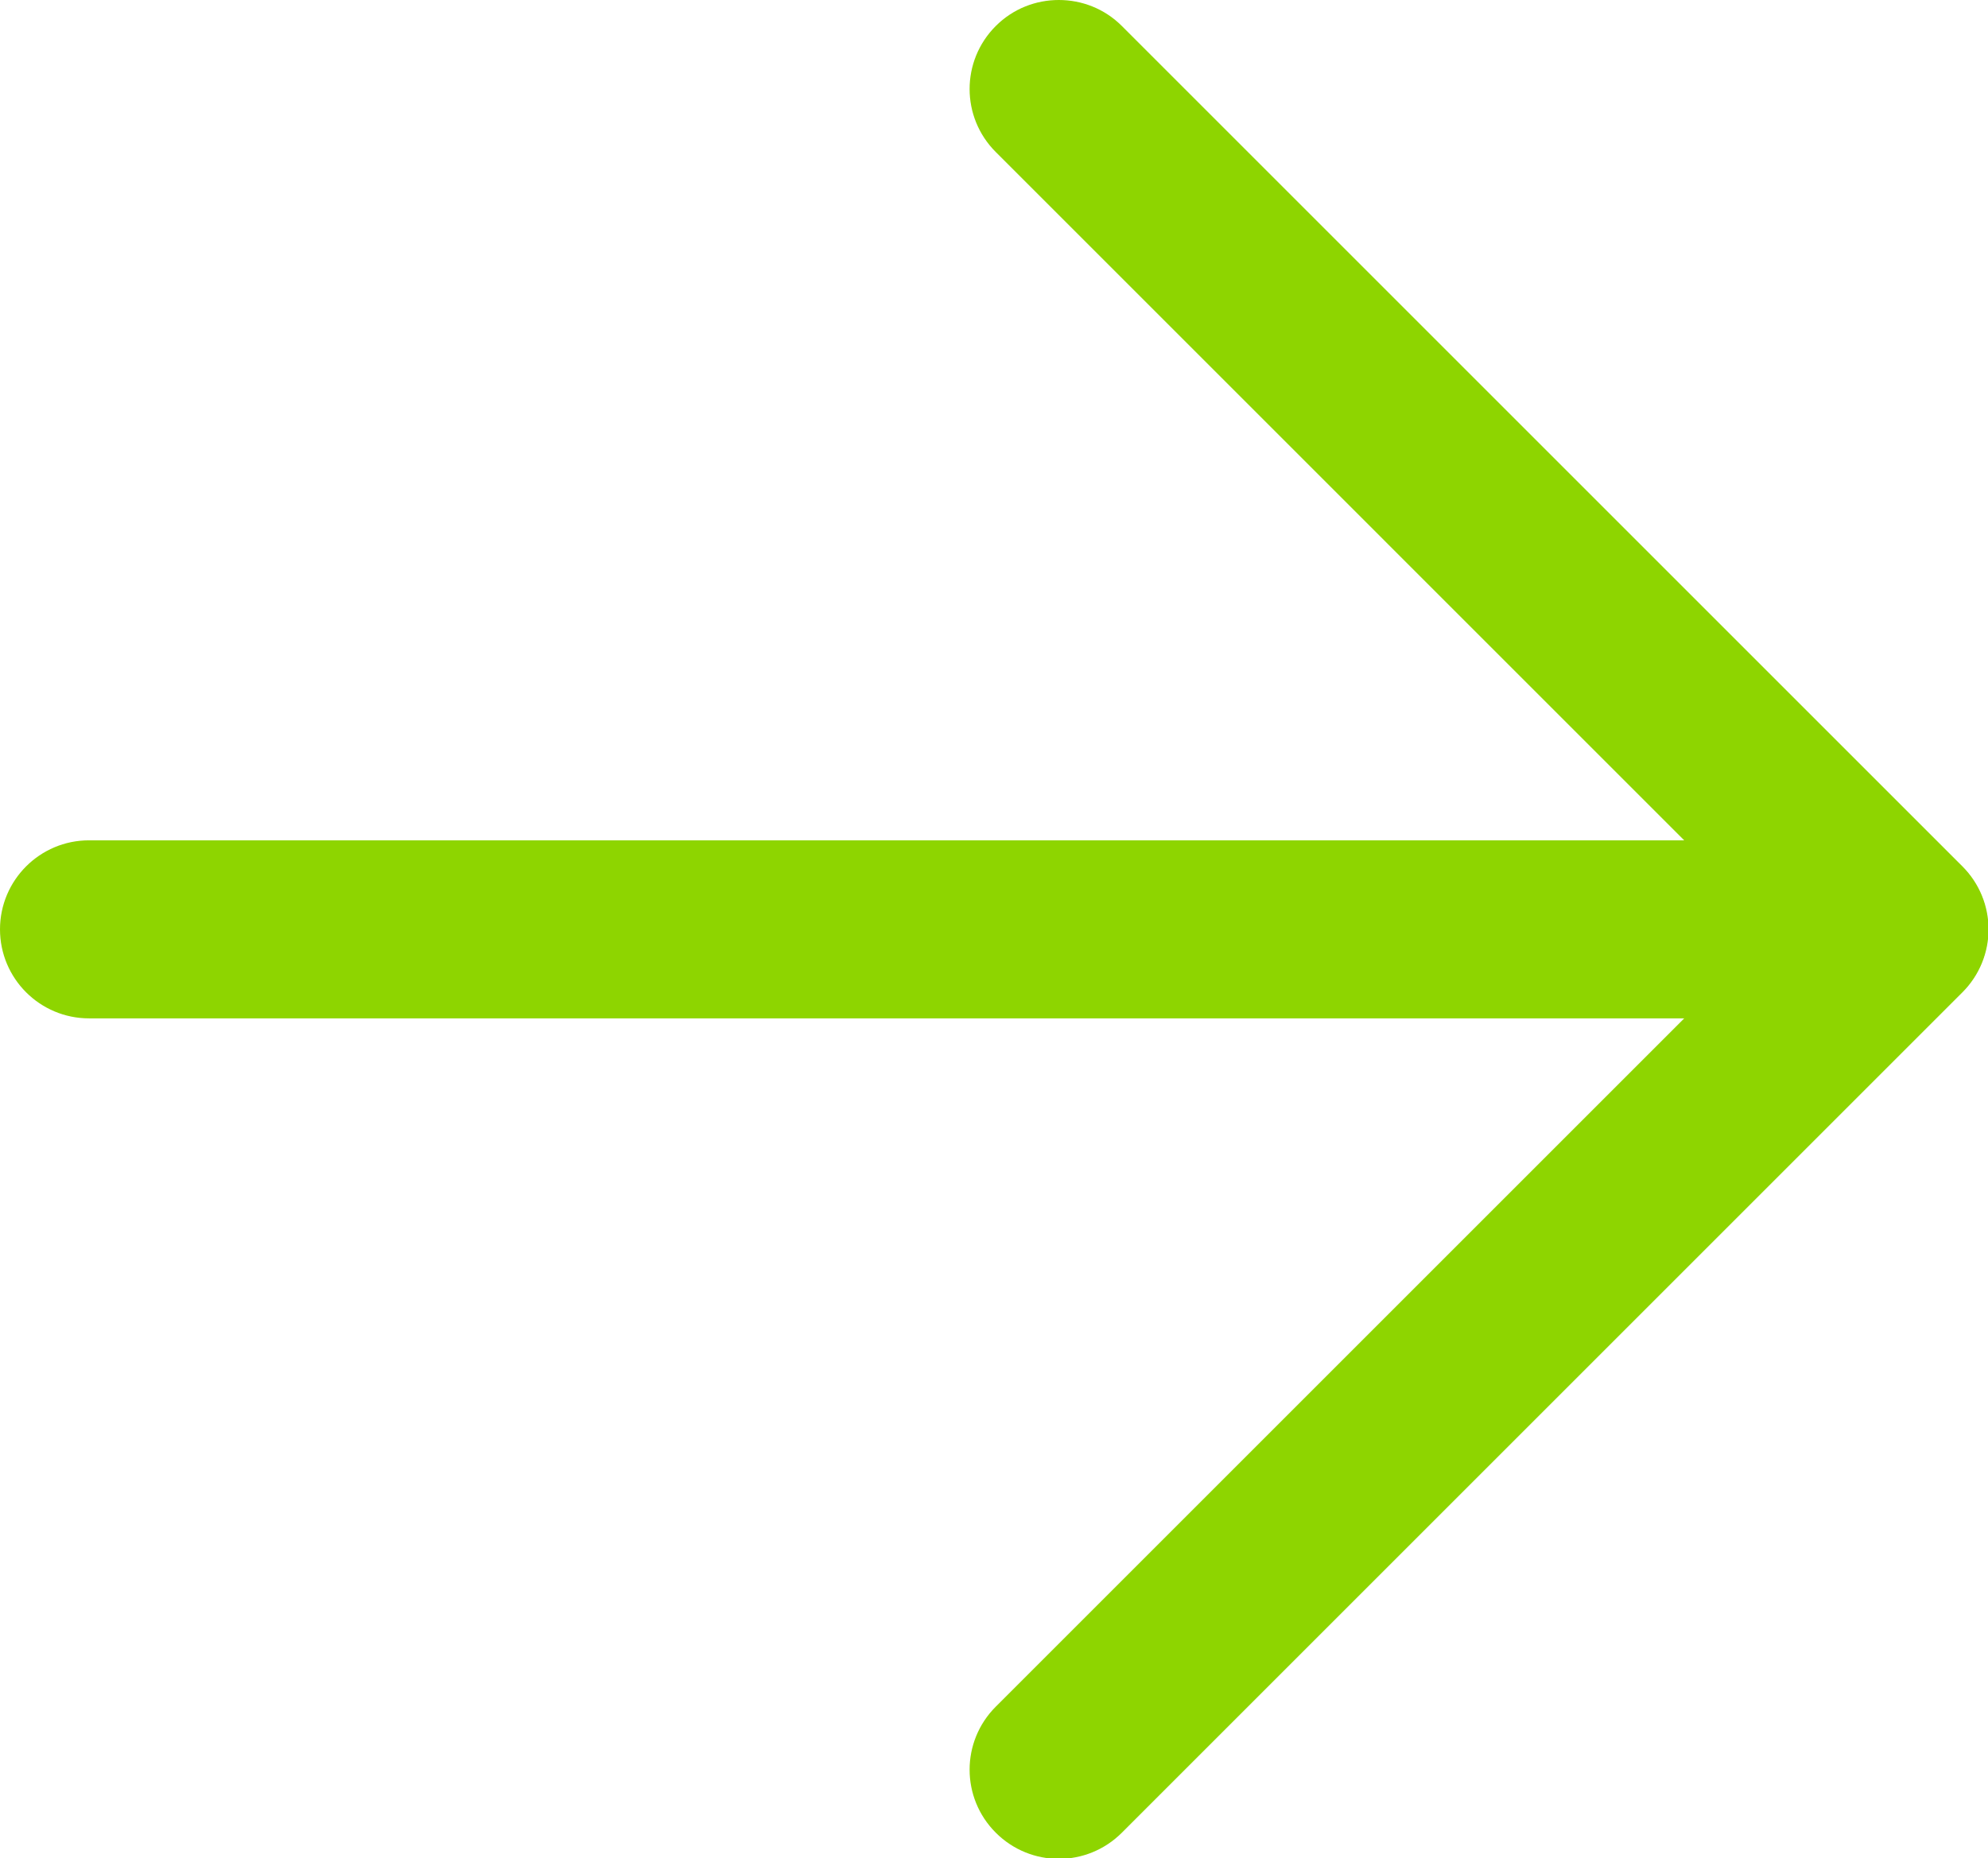
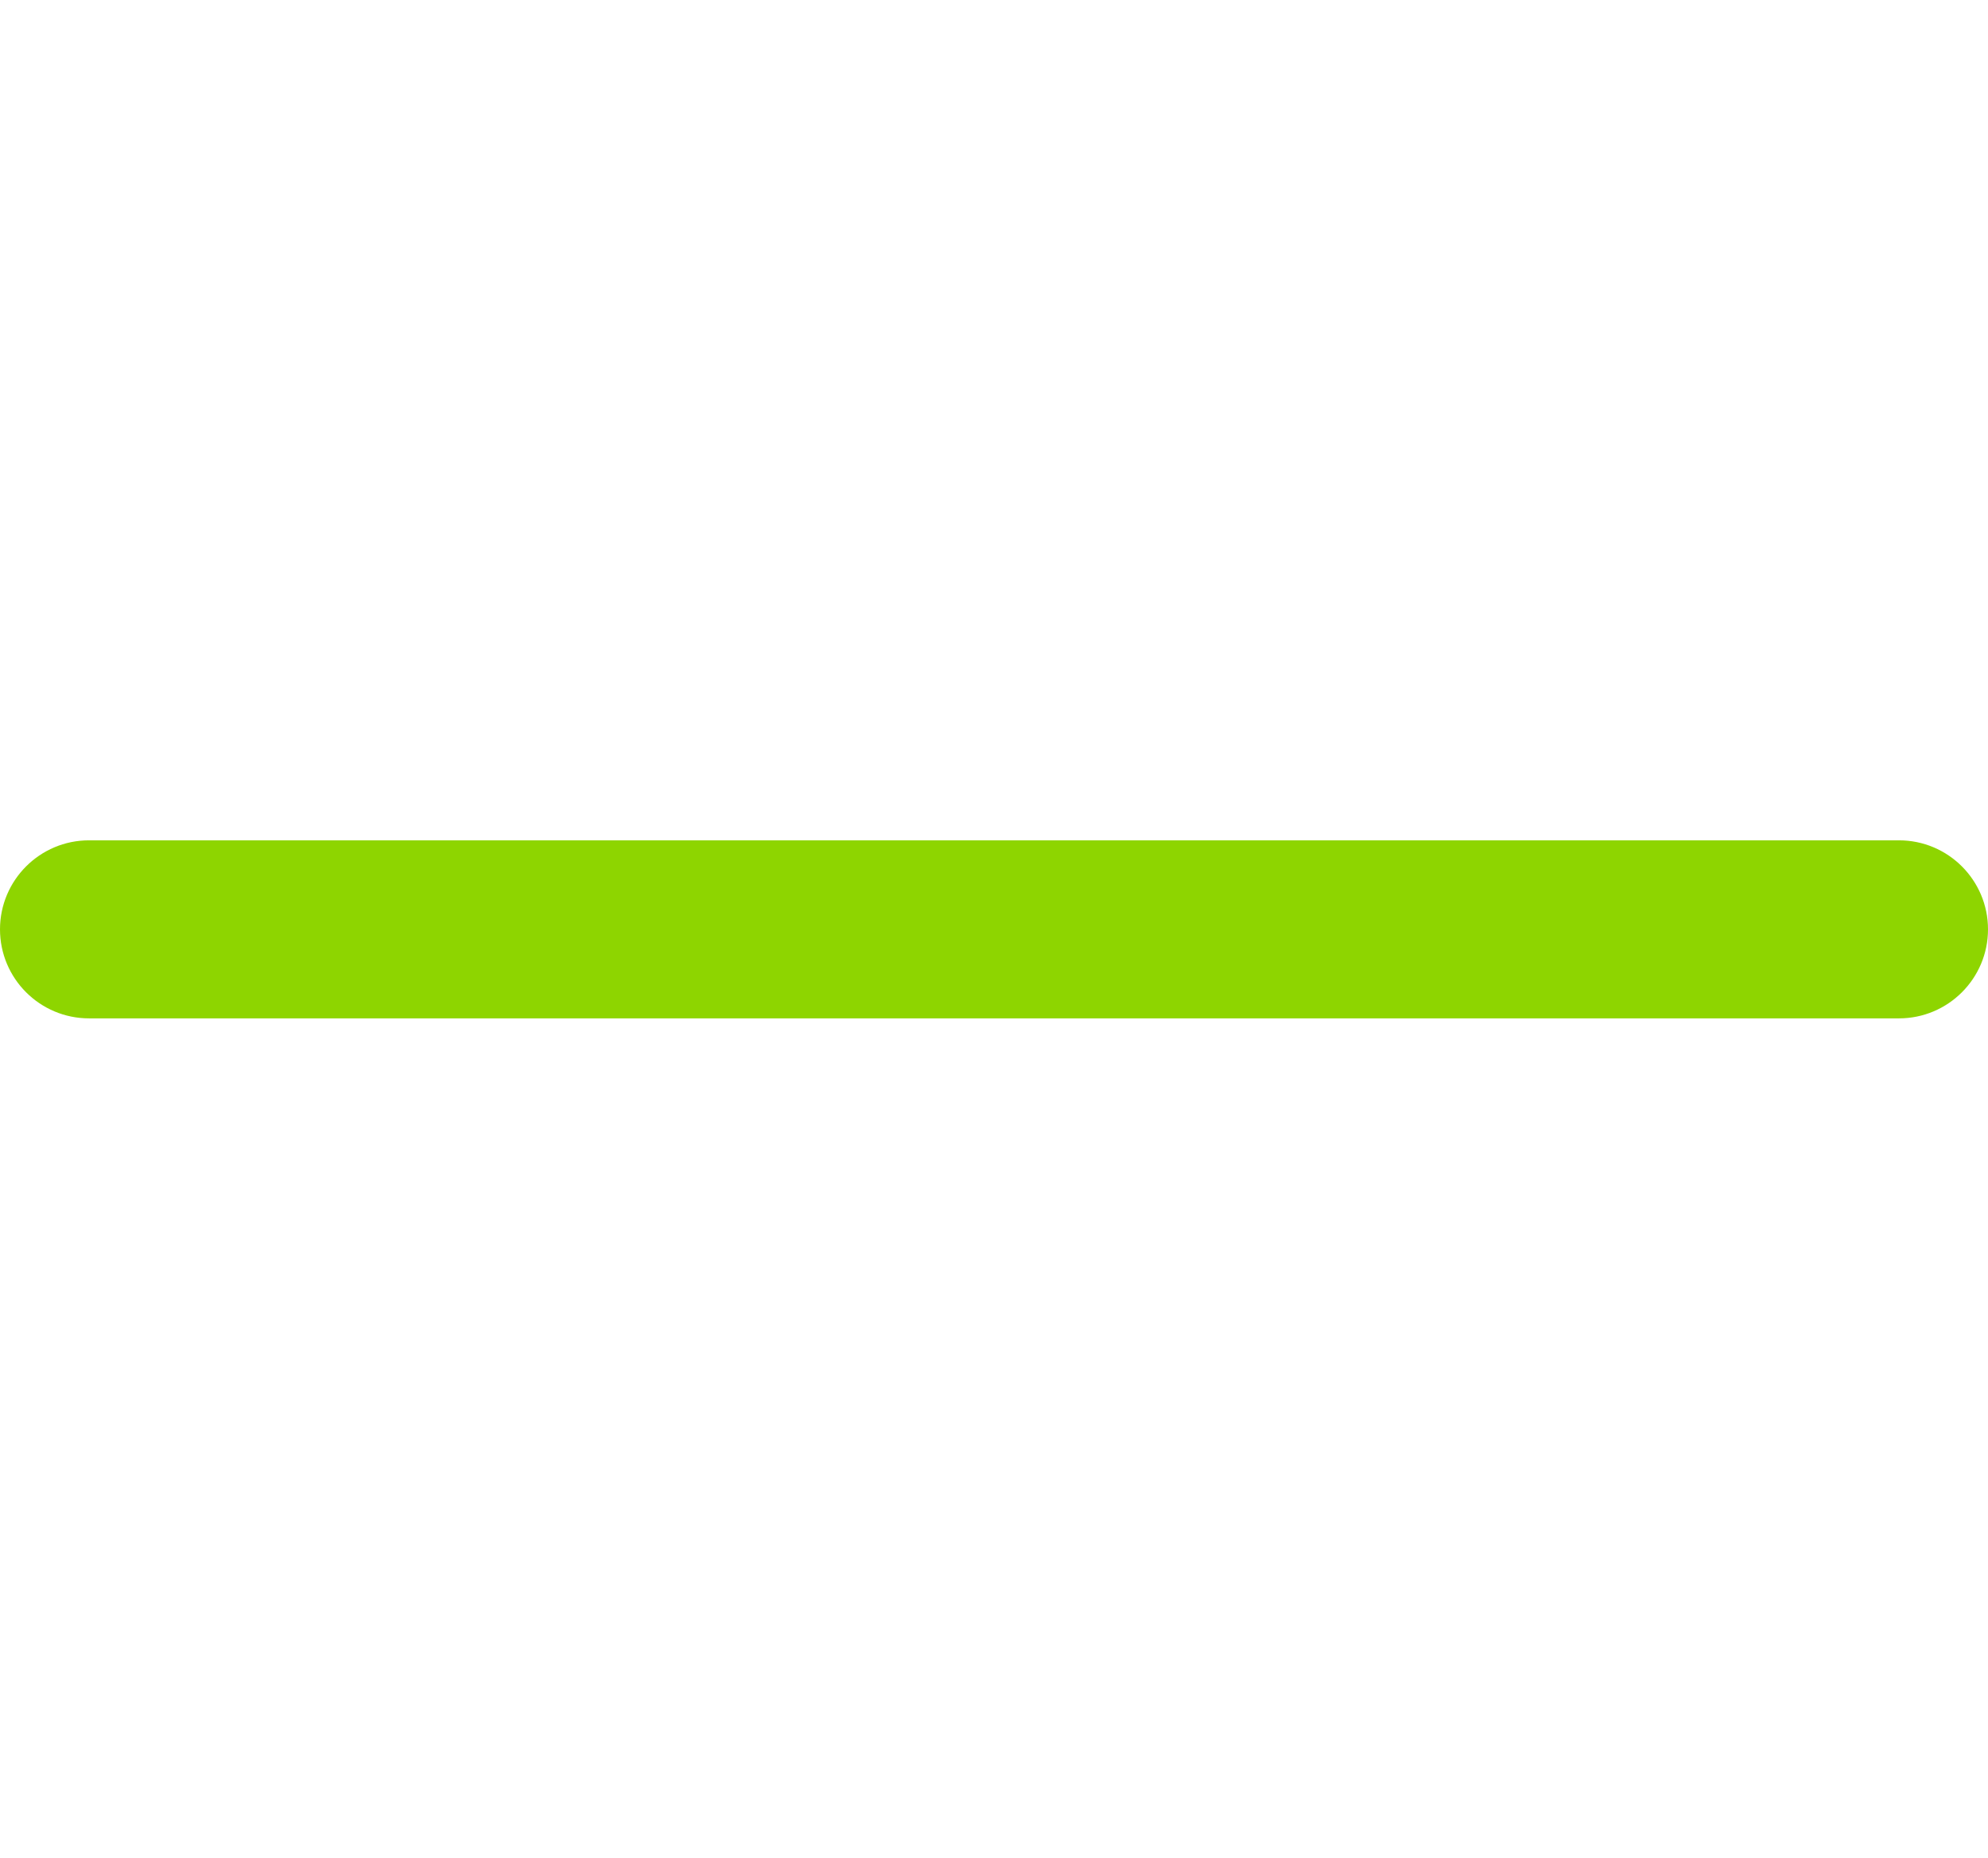
<svg xmlns="http://www.w3.org/2000/svg" id="Layer_1" viewBox="0 0 55.82 52.19">
  <defs>
    <style>.cls-1{fill:#8ed500;}</style>
  </defs>
-   <path class="cls-1" d="m29.73,0c.64,0,1.28.24,1.77.73l23.6,23.6c.98.98.98,2.56,0,3.54l-23.6,23.6c-.98.98-2.56.98-3.54,0-.98-.98-.98-2.56,0-3.54l21.83-21.83L27.96,4.27c-.98-.98-.98-2.56,0-3.54.49-.49,1.13-.73,1.77-.73Z" />
  <path class="cls-1" d="m2.5,23.6h50.82c1.38,0,2.5,1.12,2.5,2.5s-1.12,2.5-2.5,2.5H2.5c-1.38,0-2.5-1.12-2.5-2.5s1.12-2.5,2.5-2.5Z" />
</svg>